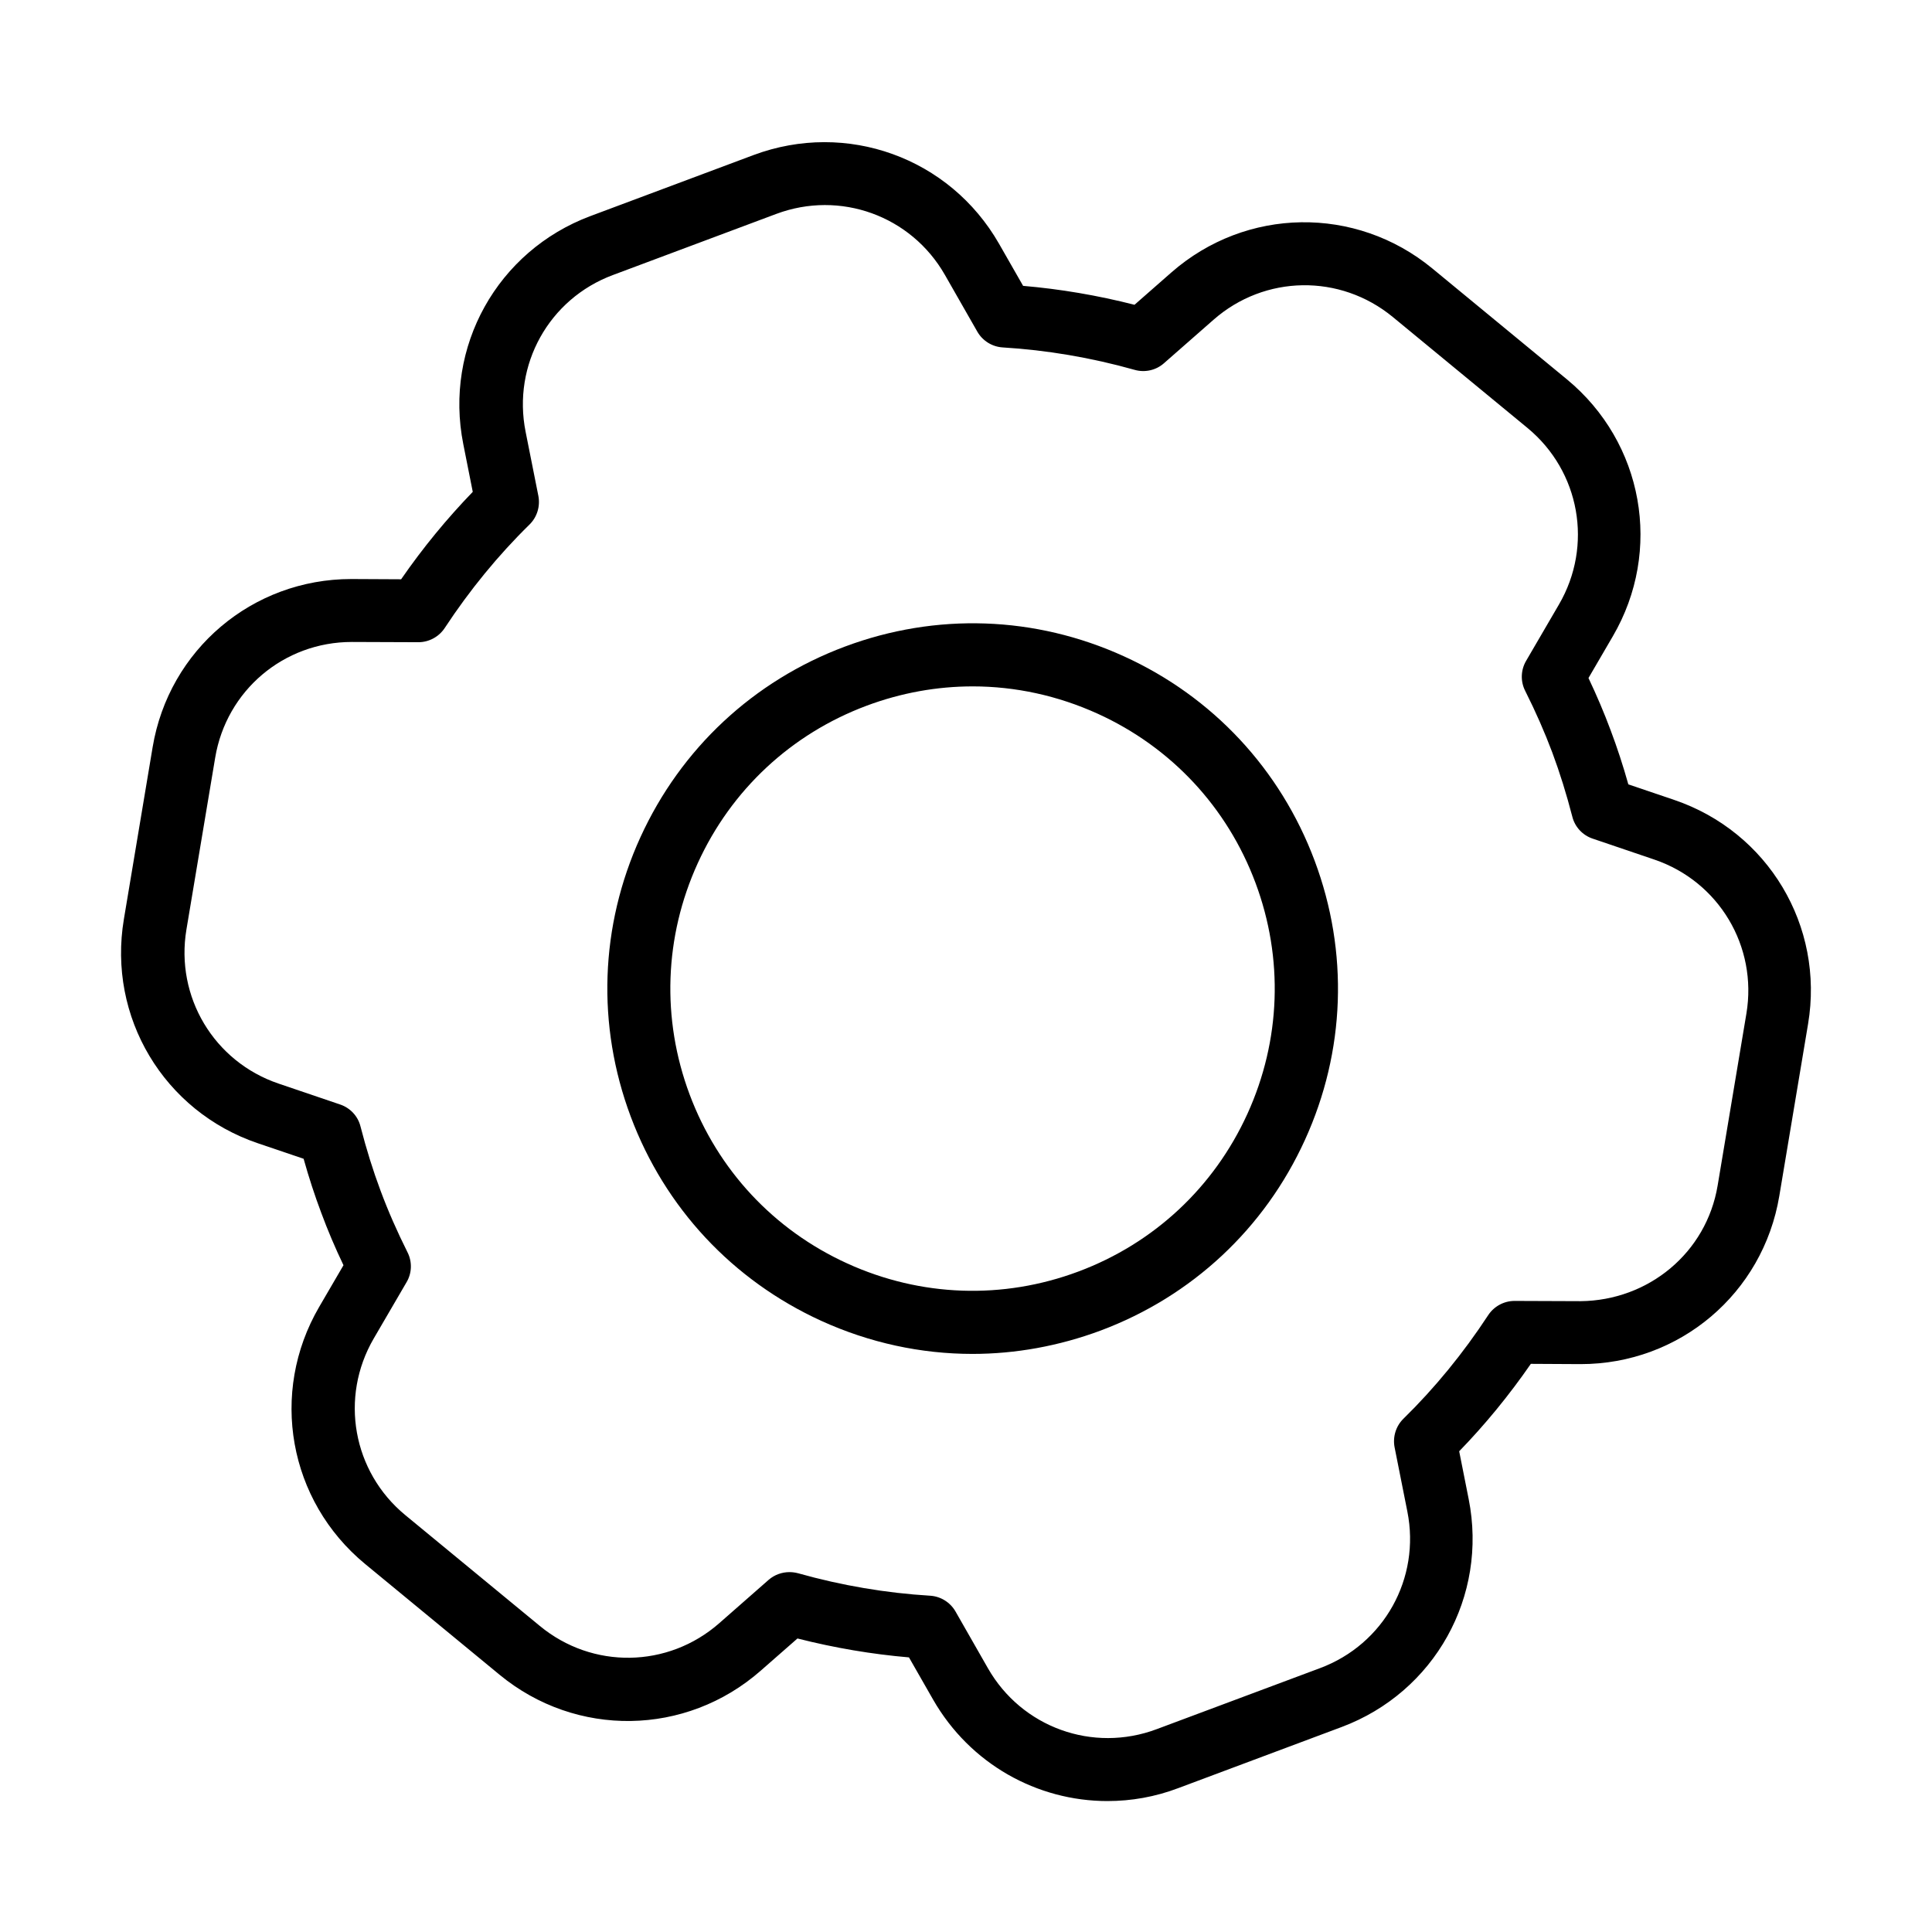
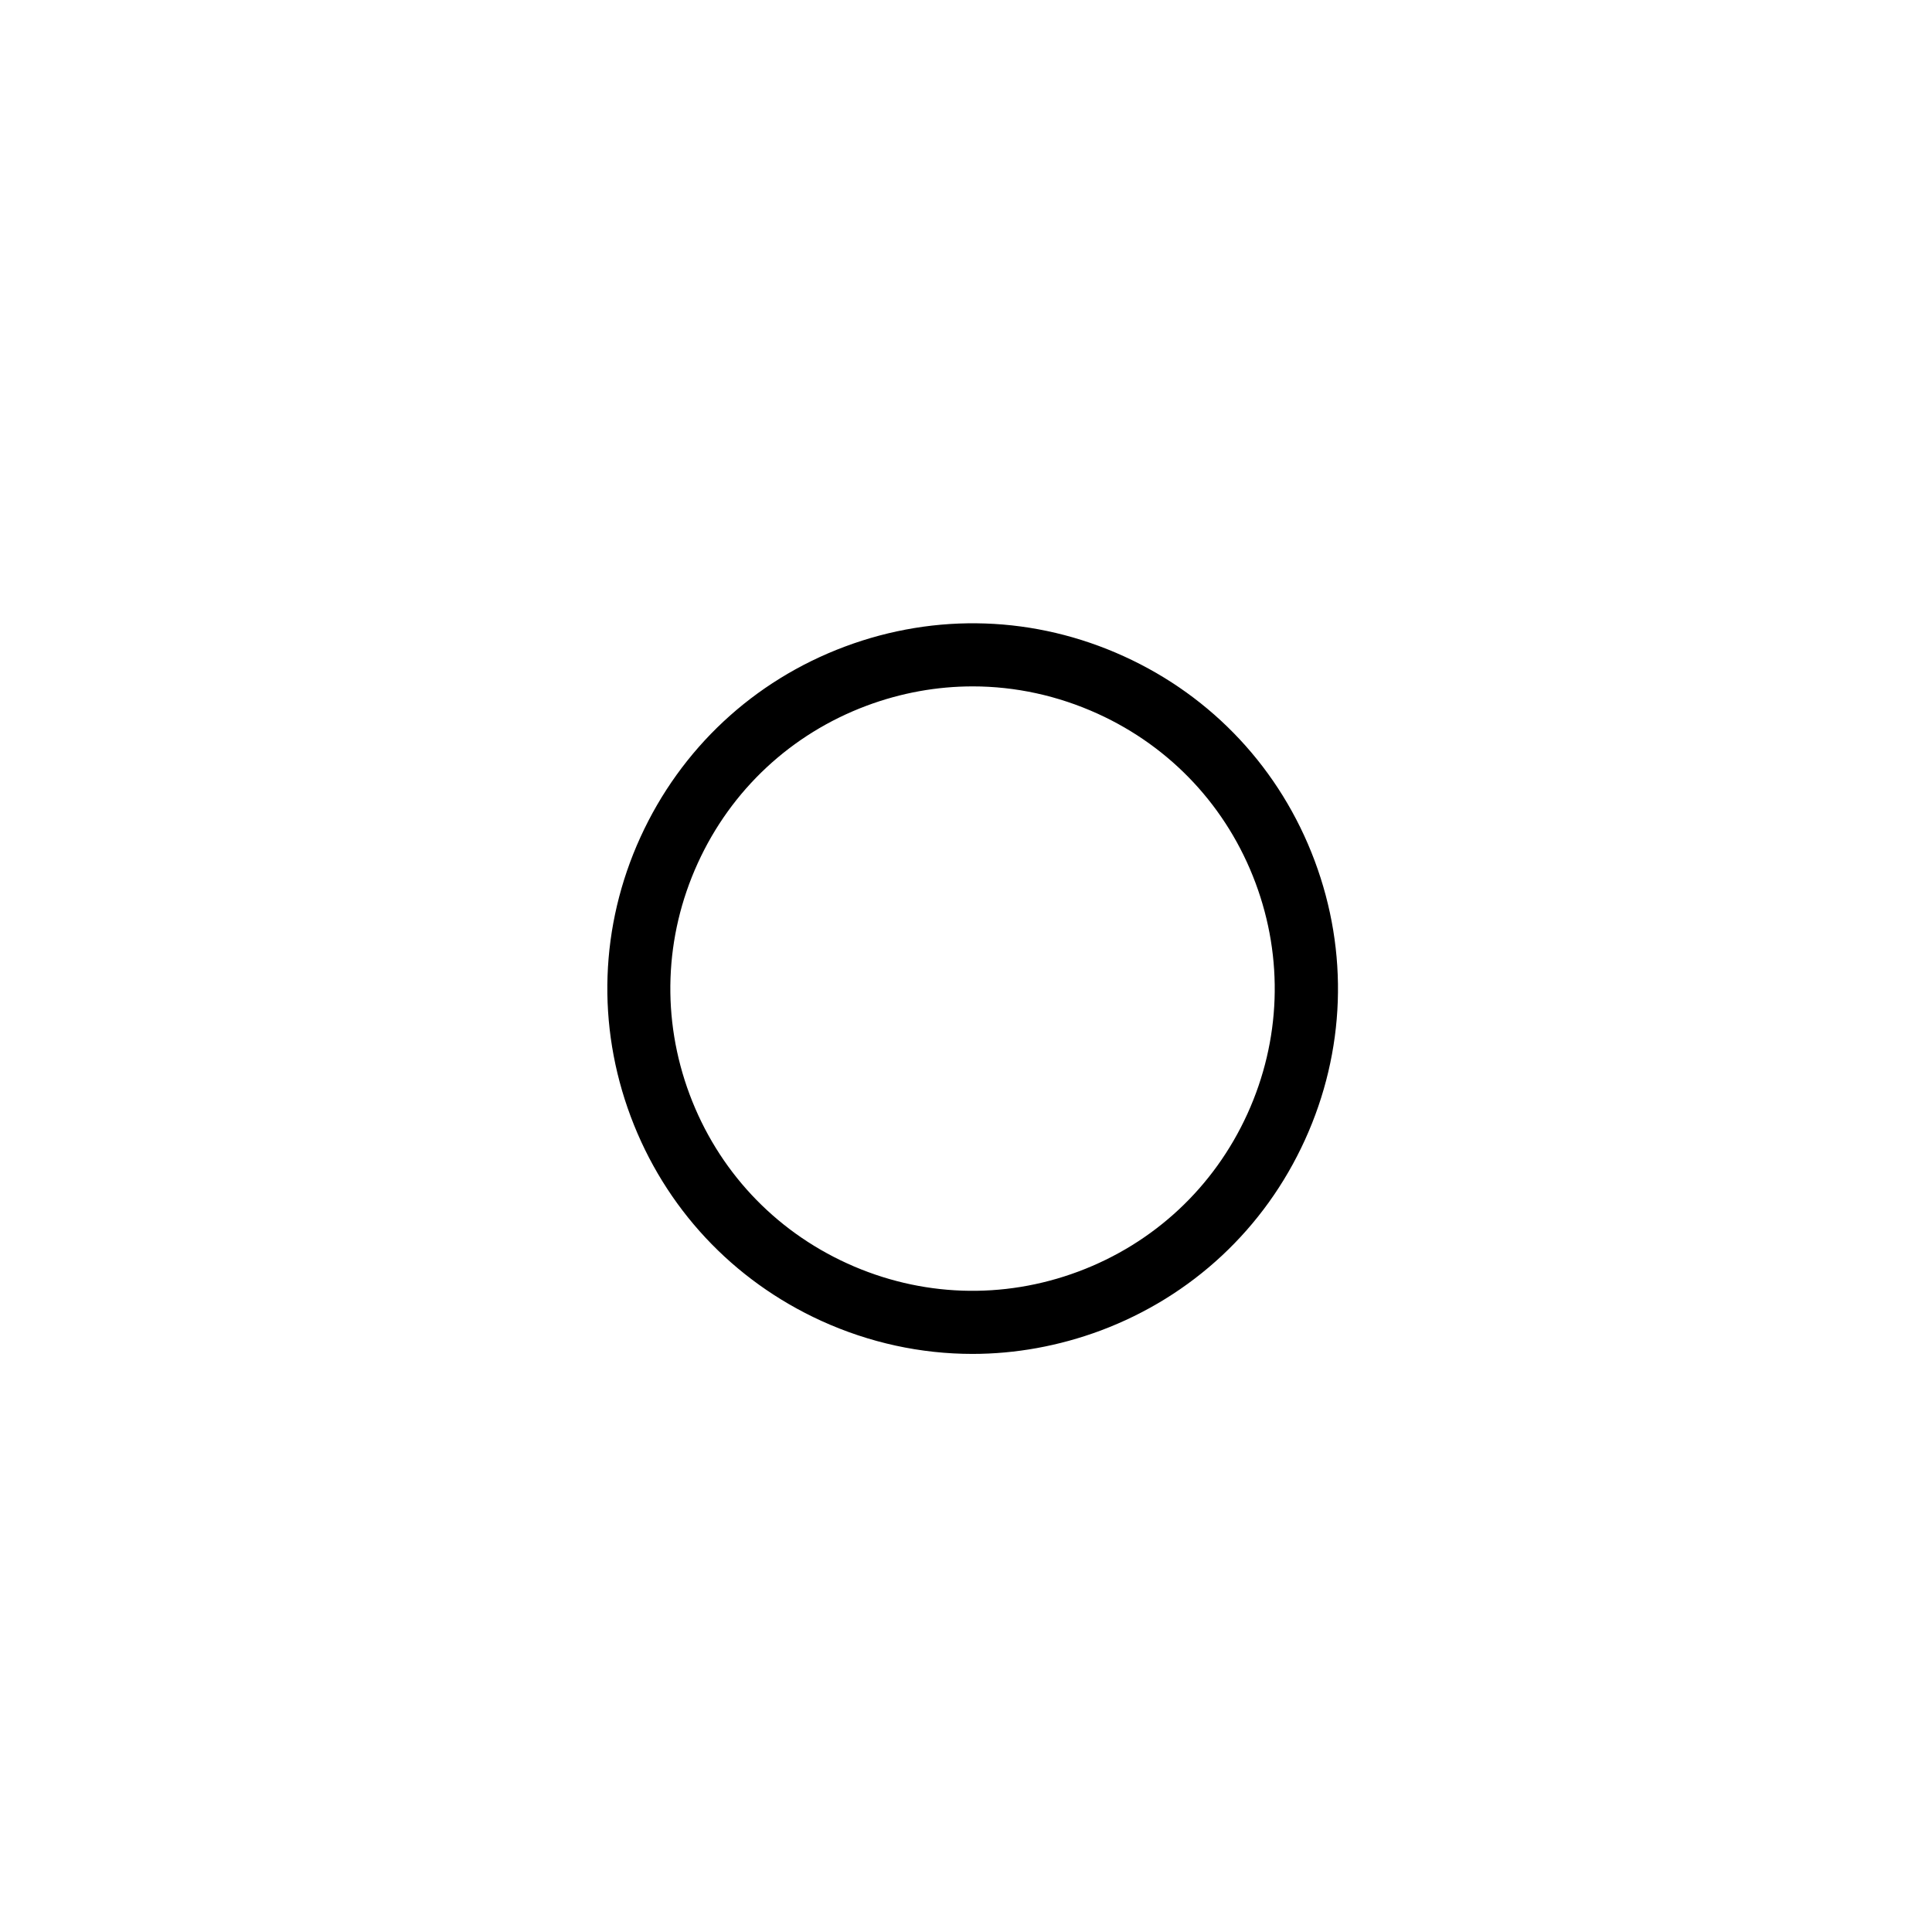
<svg xmlns="http://www.w3.org/2000/svg" fill="#000000" width="800px" height="800px" version="1.1" viewBox="144 144 512 512">
  <g>
-     <path d="m437.5 621.3c-18.652 0-36.438-9.828-46.23-26.91l-6.383-11.164c-9.797-0.836-19.691-2.508-29.551-5.012l-9.762 8.555c-19.789 17.352-48.871 17.785-69.164 1.07l-35.668-29.383c-20.289-16.75-25.406-45.363-12.168-68.094l6.453-11.066c-2.242-4.68-4.18-9.258-5.887-13.871-1.738-4.613-3.277-9.328-4.68-14.34l-12.133-4.113c-24.902-8.457-39.848-33.43-35.5-59.367l7.617-45.566c4.312-25.871 26.445-44.59 52.652-44.59h0.234l12.973 0.066c5.75-8.324 12.133-16.082 18.984-23.168l-2.508-12.637c-5.148-25.805 9.027-51.211 33.664-60.438l43.254-16.18c24.637-9.191 51.984 0.668 65.055 23.5l6.383 11.164c9.793 0.836 19.691 2.508 29.52 5.016l9.758-8.559c19.793-17.348 48.875-17.781 69.164-1.07l35.668 29.387c20.293 16.746 25.441 45.363 12.168 68.094l-6.449 11.062c2.207 4.648 4.18 9.293 5.883 13.875 1.738 4.613 3.277 9.324 4.68 14.305l12.133 4.113c24.906 8.457 39.848 33.43 35.5 59.367l-7.621 45.566c-4.312 25.871-26.441 44.594-52.648 44.594h-0.23l-12.973-0.07c-5.75 8.324-12.137 16.113-18.988 23.168l2.508 12.637c5.148 25.805-9.027 51.211-33.664 60.438l-43.254 16.18c-6.152 2.34-12.504 3.441-18.789 3.441zm-84.27-60.672c0.766 0 1.504 0.102 2.269 0.301 11.633 3.277 23.402 5.25 34.969 5.949 2.809 0.168 5.344 1.738 6.75 4.18l8.594 15.043c8.957 15.68 27.777 22.496 44.727 16.145l43.289-16.176c16.945-6.32 26.676-23.801 23.133-41.52l-3.375-16.98c-0.535-2.777 0.332-5.617 2.336-7.59 8.293-8.121 15.848-17.348 22.465-27.445 1.539-2.34 4.18-3.777 6.984-3.777h0.039l17.449 0.066c17.984-0.168 33.363-12.801 36.336-30.652l7.621-45.562c2.973-17.82-7.289-35-24.402-40.816l-16.348-5.551c-2.676-0.902-4.715-3.109-5.383-5.816-1.57-6.051-3.309-11.633-5.312-17.016-2.039-5.414-4.379-10.762-7.188-16.344-1.27-2.508-1.172-5.516 0.266-7.957l8.691-14.91c9.094-15.609 5.582-35.301-8.355-46.801l-35.668-29.383c-13.973-11.5-33.965-11.199-47.535 0.738l-13.105 11.496c-2.106 1.875-5.051 2.543-7.758 1.773-11.633-3.277-23.398-5.25-34.965-5.949-2.809-0.168-5.348-1.738-6.75-4.18l-8.594-15.043c-8.957-15.68-27.781-22.496-44.727-16.145l-43.254 16.18c-16.949 6.316-26.68 23.801-23.133 41.551l3.379 16.98c0.531 2.773-0.34 5.617-2.344 7.59-8.289 8.121-15.848 17.348-22.465 27.41-1.539 2.34-4.176 3.777-6.984 3.777h-0.035l-17.449-0.066h-0.164c-18.02 0-33.23 12.871-36.203 30.652l-7.625 45.562c-2.973 17.82 7.289 35 24.402 40.816l16.348 5.551c2.676 0.902 4.715 3.109 5.383 5.816 1.57 6.082 3.309 11.664 5.312 17.016 2.004 5.383 4.344 10.73 7.152 16.344 1.27 2.508 1.172 5.516-0.266 7.926l-8.691 14.906c-9.09 15.613-5.582 35.301 8.359 46.801l35.668 29.383c13.938 11.5 33.93 11.199 47.535-0.734l13.102-11.5c1.539-1.336 3.512-2.039 5.519-2.039z" />
    <path d="m401.7 502.8c-13.641 0-27.277-2.941-40.047-8.758-23.5-10.73-41.453-29.953-50.512-54.156-9.059-24.199-8.156-50.477 2.574-74.008 10.73-23.5 29.953-41.453 54.156-50.512 24.199-9.059 50.477-8.156 74.008 2.574 23.5 10.695 41.453 29.953 50.512 54.152 9.059 24.203 8.156 50.477-2.574 74.012-10.699 23.5-29.953 41.453-54.156 50.512-11.062 4.109-22.531 6.184-33.961 6.184zm0.066-176.9c-9.457 0-18.953 1.703-28.082 5.113-20.023 7.488-35.934 22.332-44.793 41.785-8.855 19.457-9.625 41.219-2.137 61.242 7.488 20.023 22.328 35.934 41.785 44.793s41.219 9.629 61.242 2.141c20.023-7.488 35.934-22.332 44.793-41.785 8.859-19.457 9.625-41.219 2.137-61.242-7.488-20.023-22.328-35.938-41.785-44.793-10.598-4.816-21.859-7.254-33.16-7.254z" />
  </g>
</svg>